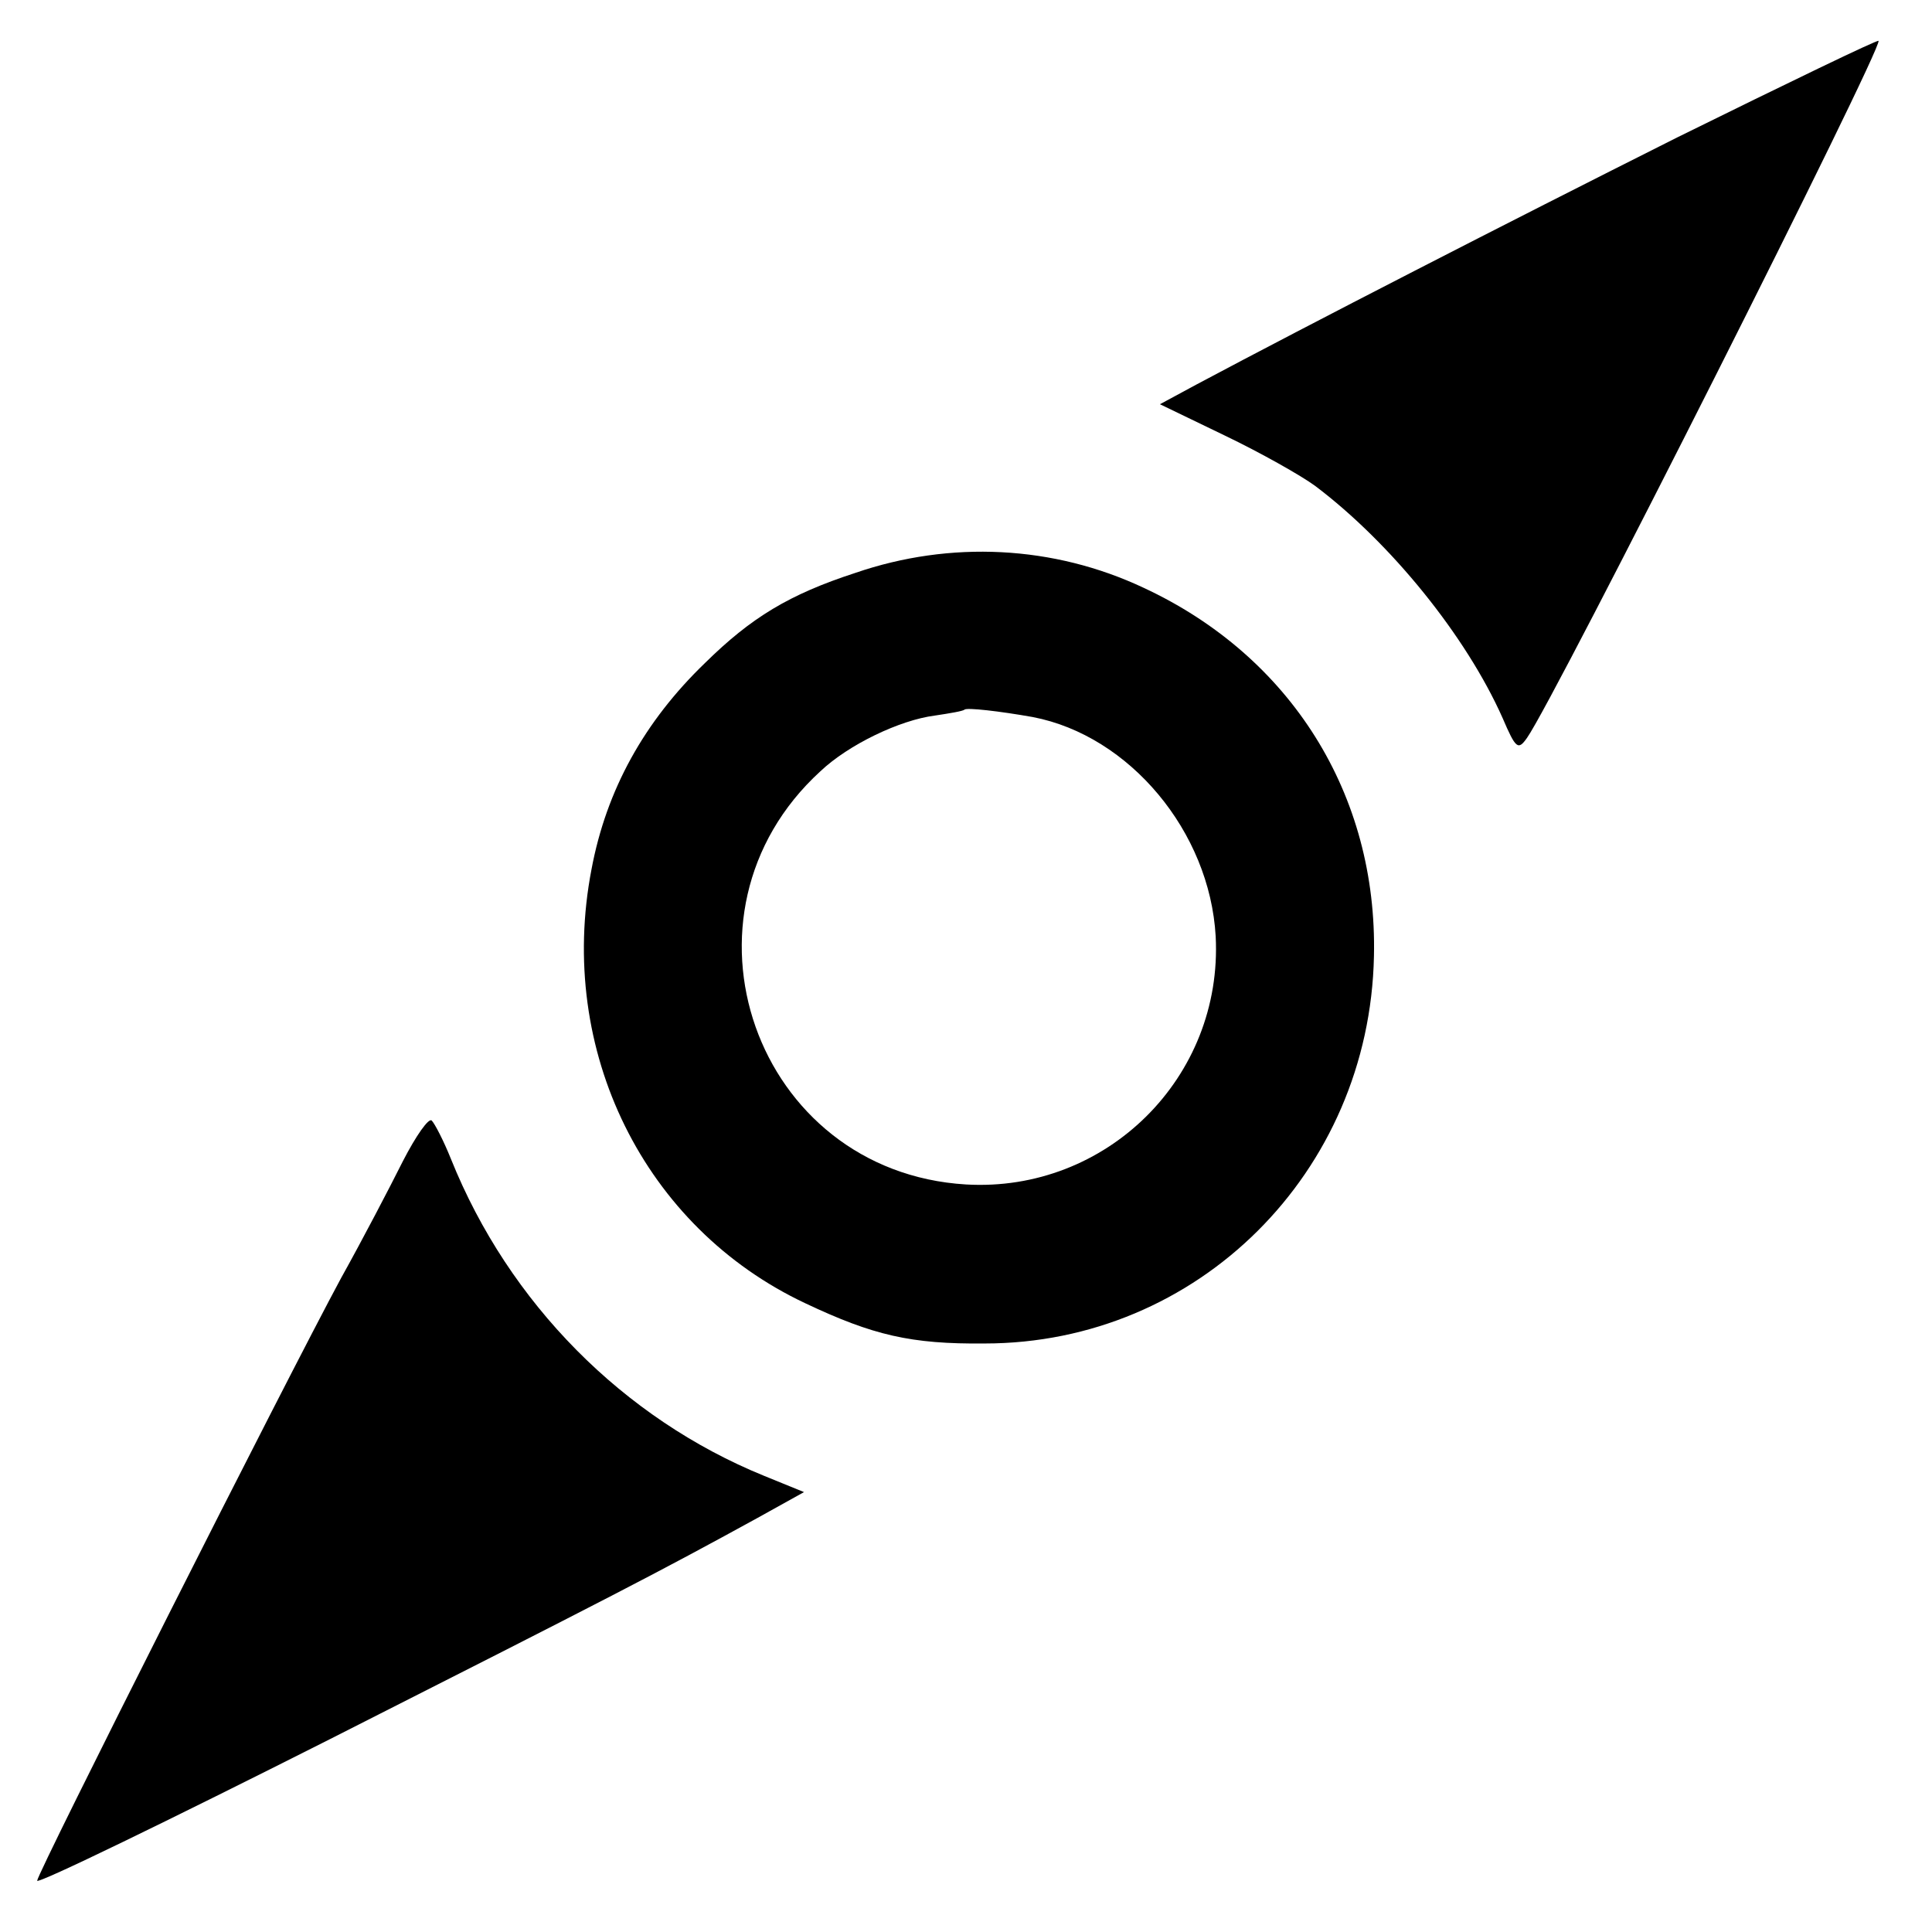
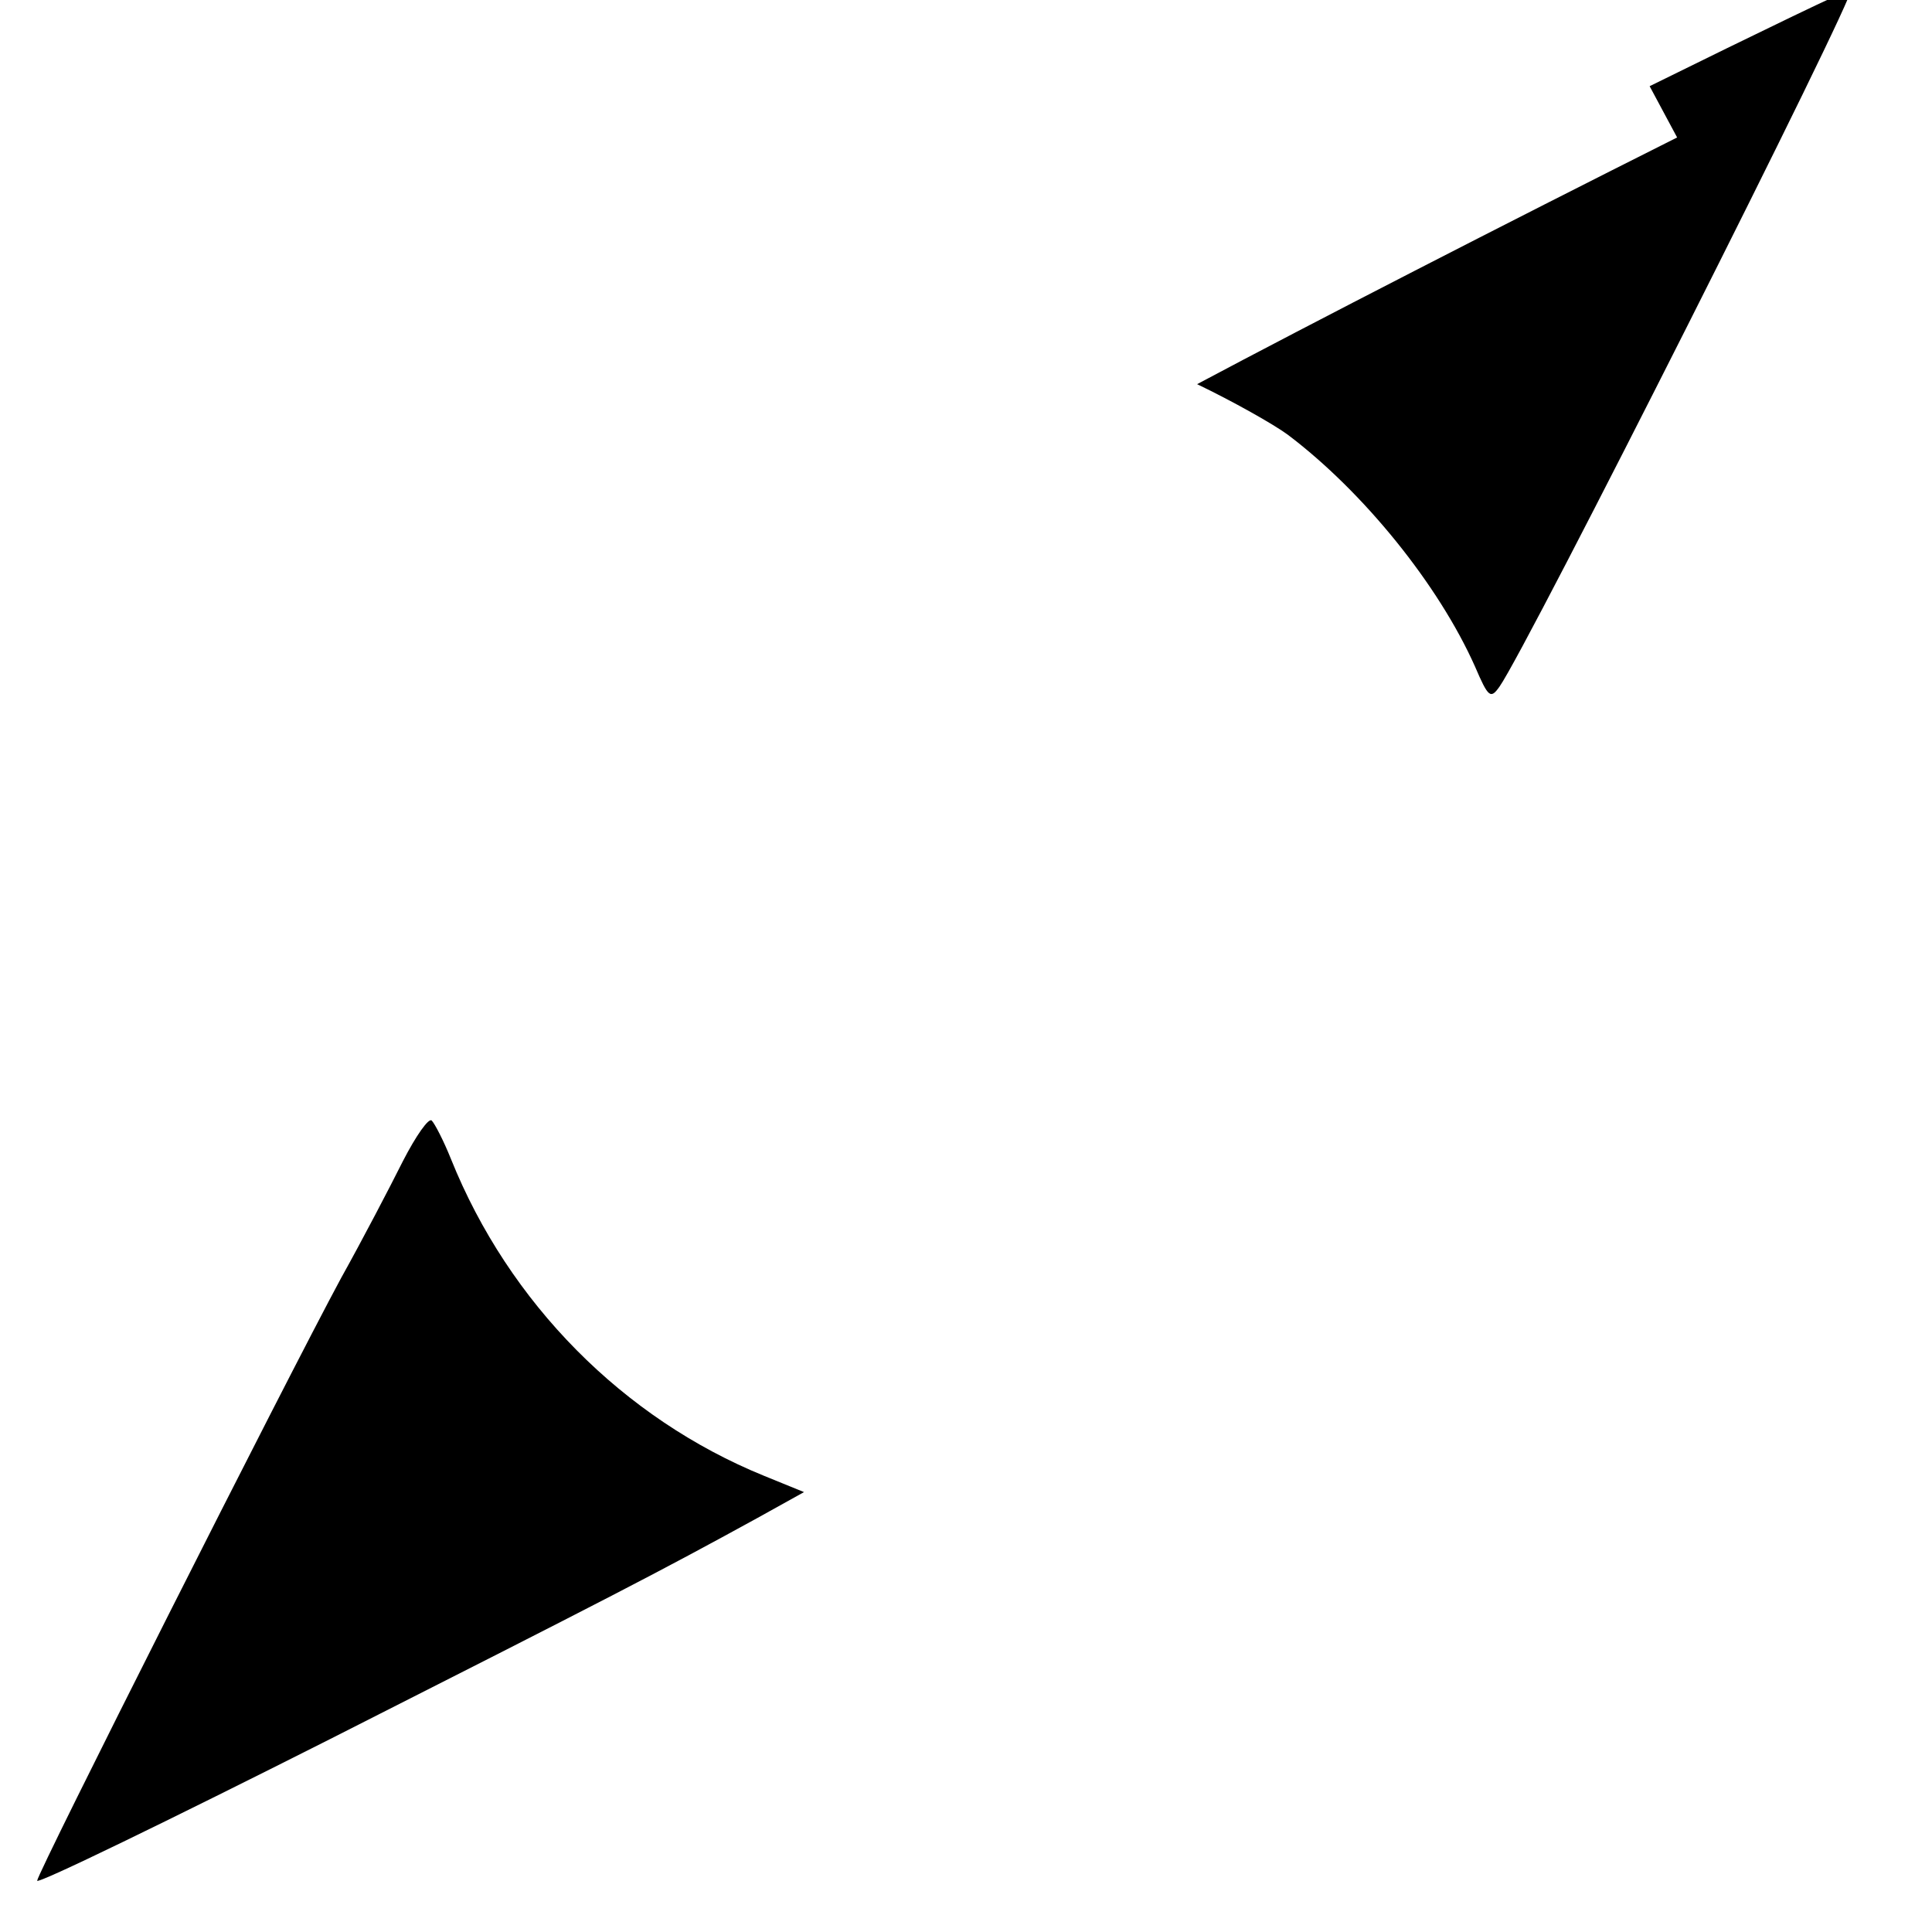
<svg xmlns="http://www.w3.org/2000/svg" version="1.0" width="260pt" height="260pt" viewBox="0 0 260 260" preserveAspectRatio="xMidYMid meet">
  <g transform="translate(0,260) scale(0.1,-0.1)" fill="#000000" stroke="none">
-     <path d="M2257 2415 c-235 -118 -492 -250 -646 -332 l-50 -27 87 -42 c48 -23 103 -54 122 -68 102 -77 203 -202 252 -312 18 -42 21 -44 33 -27 38 54 480 931 473 938 -1 2 -123 -57 -271 -130z" />
-     <path d="M1151 1829 c-89 -29 -140 -60 -202 -121 -82 -79 -133 -171 -153 -278 -47 -244 71 -482 288 -584 91 -43 142 -55 241 -54 287 0 518 230 524 521 5 218 -112 404 -310 496 -121 57 -260 64 -388 20z m239 -194 c130 -25 238 -154 246 -295 10 -190 -147 -345 -336 -334 -284 17 -406 364 -196 556 38 36 107 69 154 75 20 3 38 6 40 8 3 3 47 -2 92 -10z" />
+     <path d="M2257 2415 c-235 -118 -492 -250 -646 -332 c48 -23 103 -54 122 -68 102 -77 203 -202 252 -312 18 -42 21 -44 33 -27 38 54 480 931 473 938 -1 2 -123 -57 -271 -130z" />
    <path d="M542 1037 c-17 -34 -54 -105 -83 -157 -74 -137 -409 -801 -409 -811 0 -5 177 81 393 190 381 193 443 225 576 298 l63 35 -54 22 c-189 77 -343 232 -421 426 -10 25 -22 48 -26 52 -4 4 -21 -20 -39 -55z" />
  </g>
</svg>